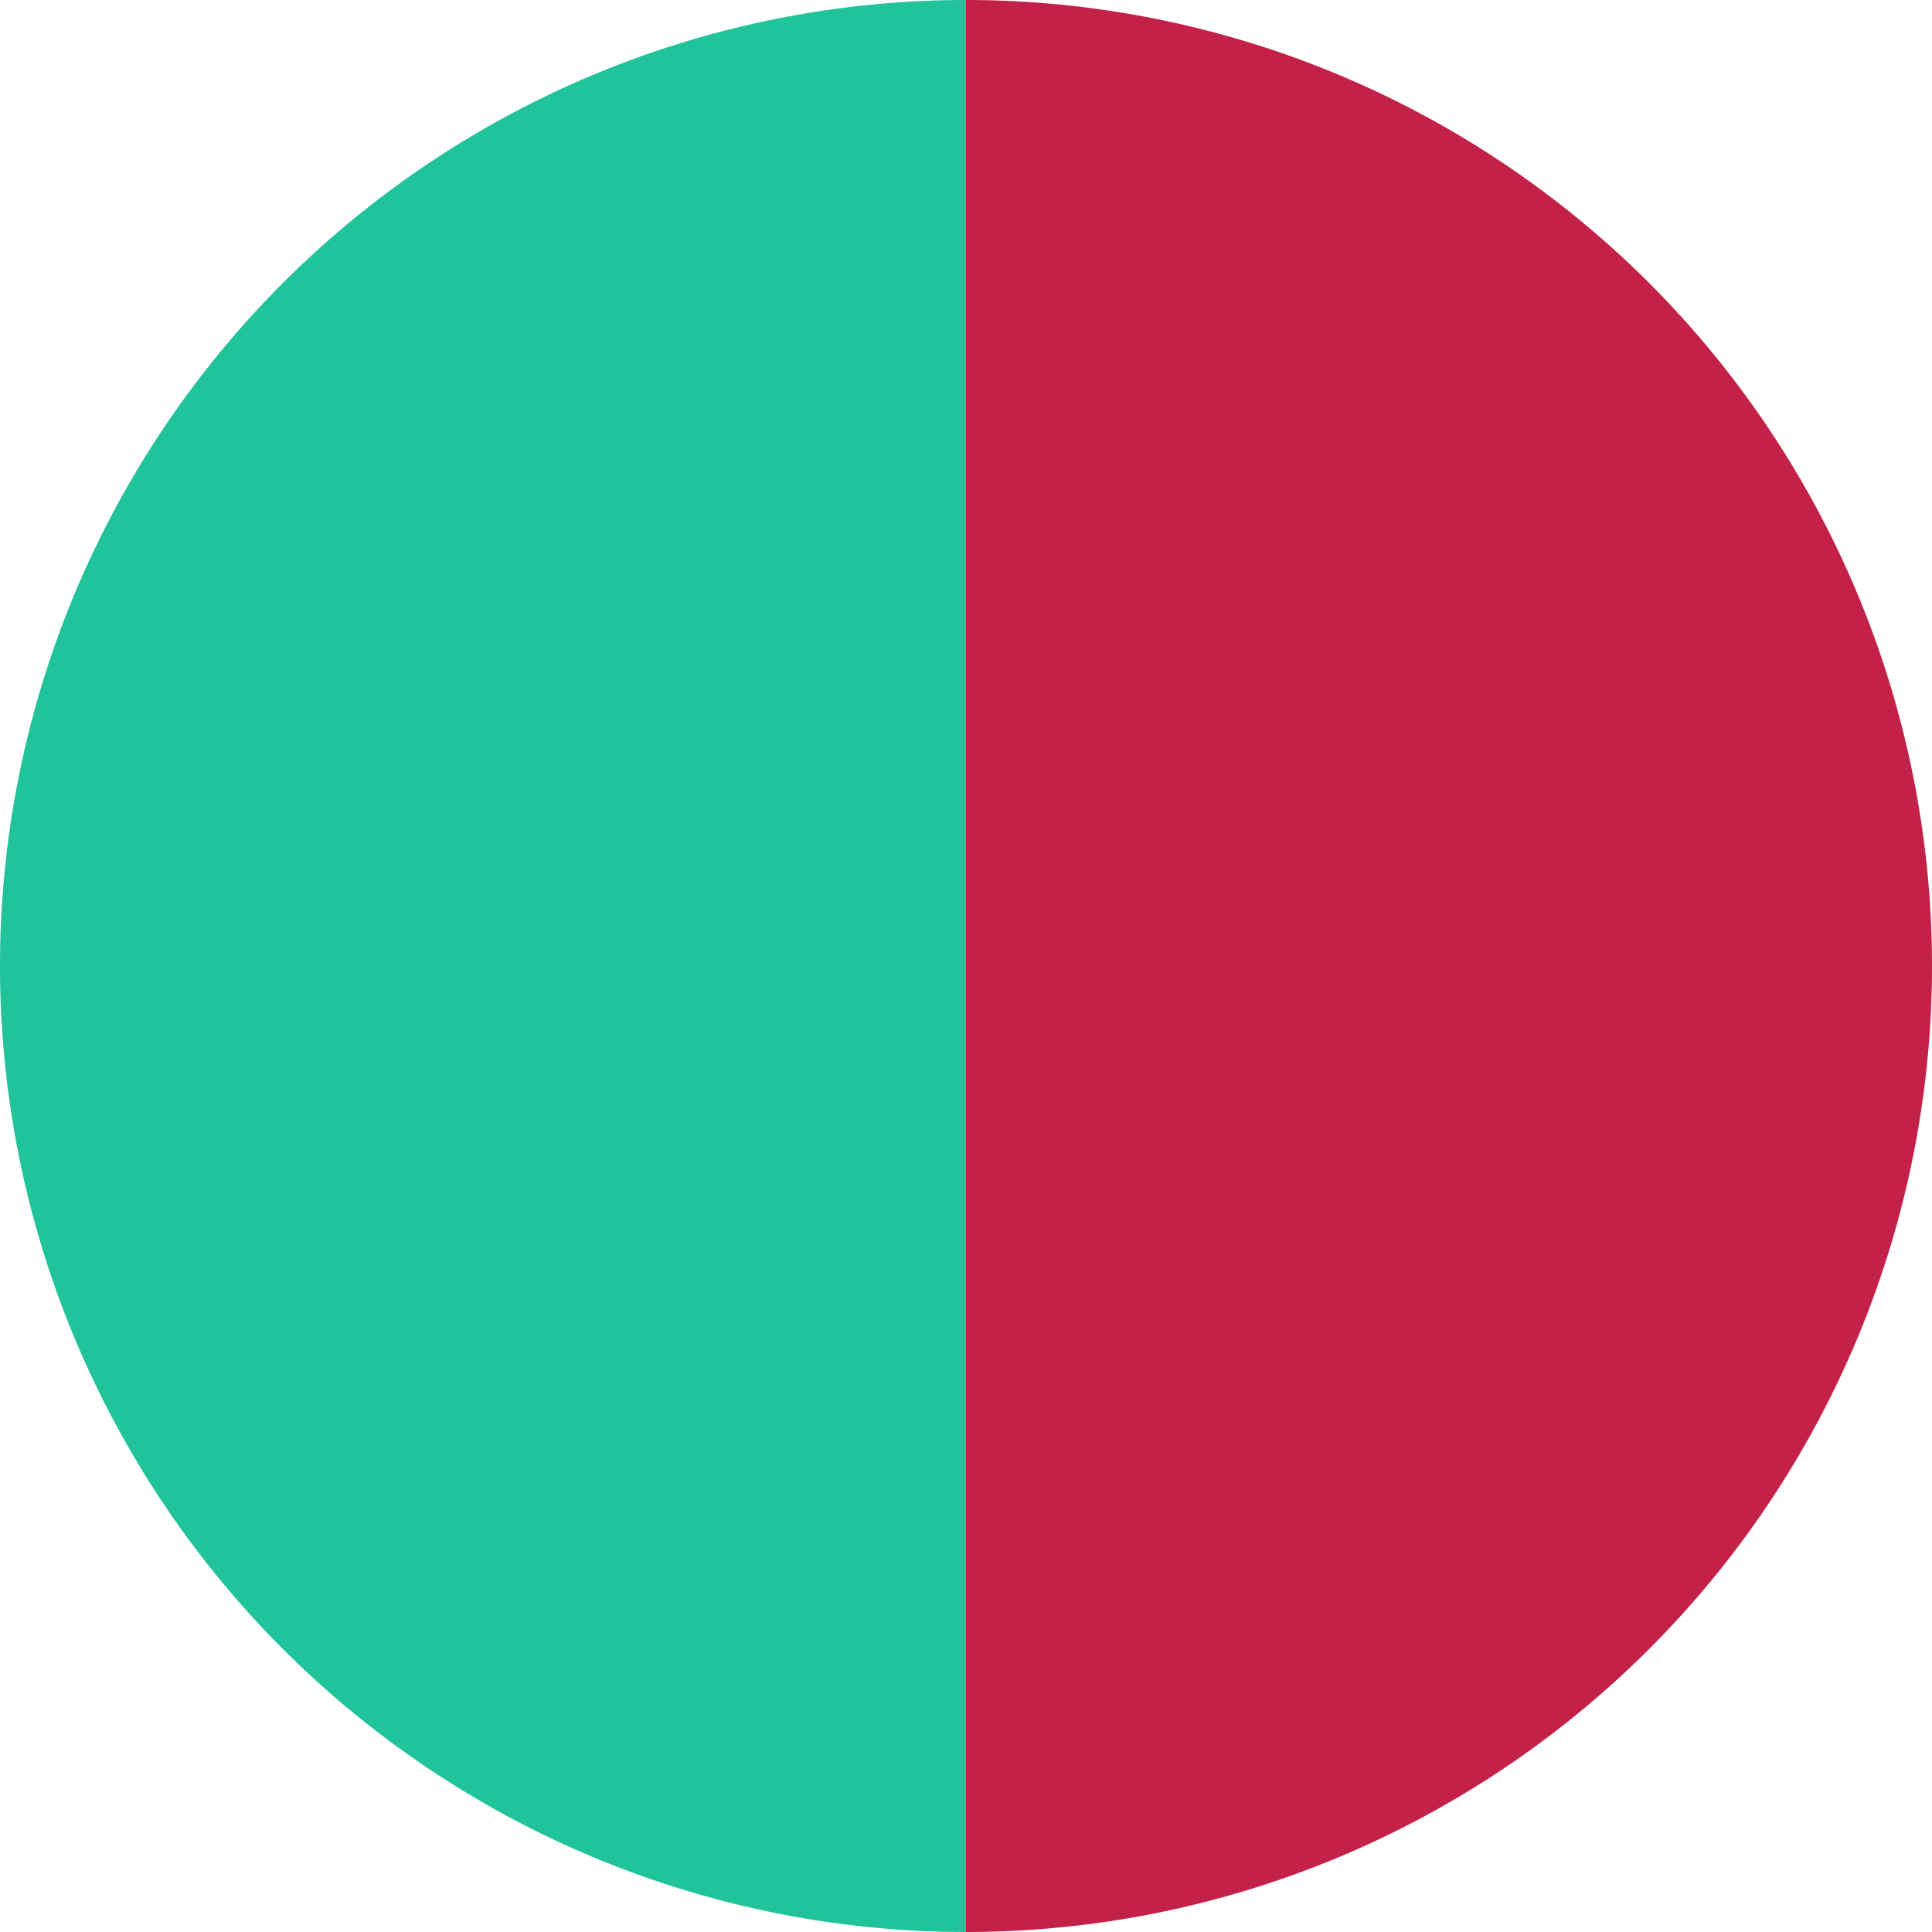
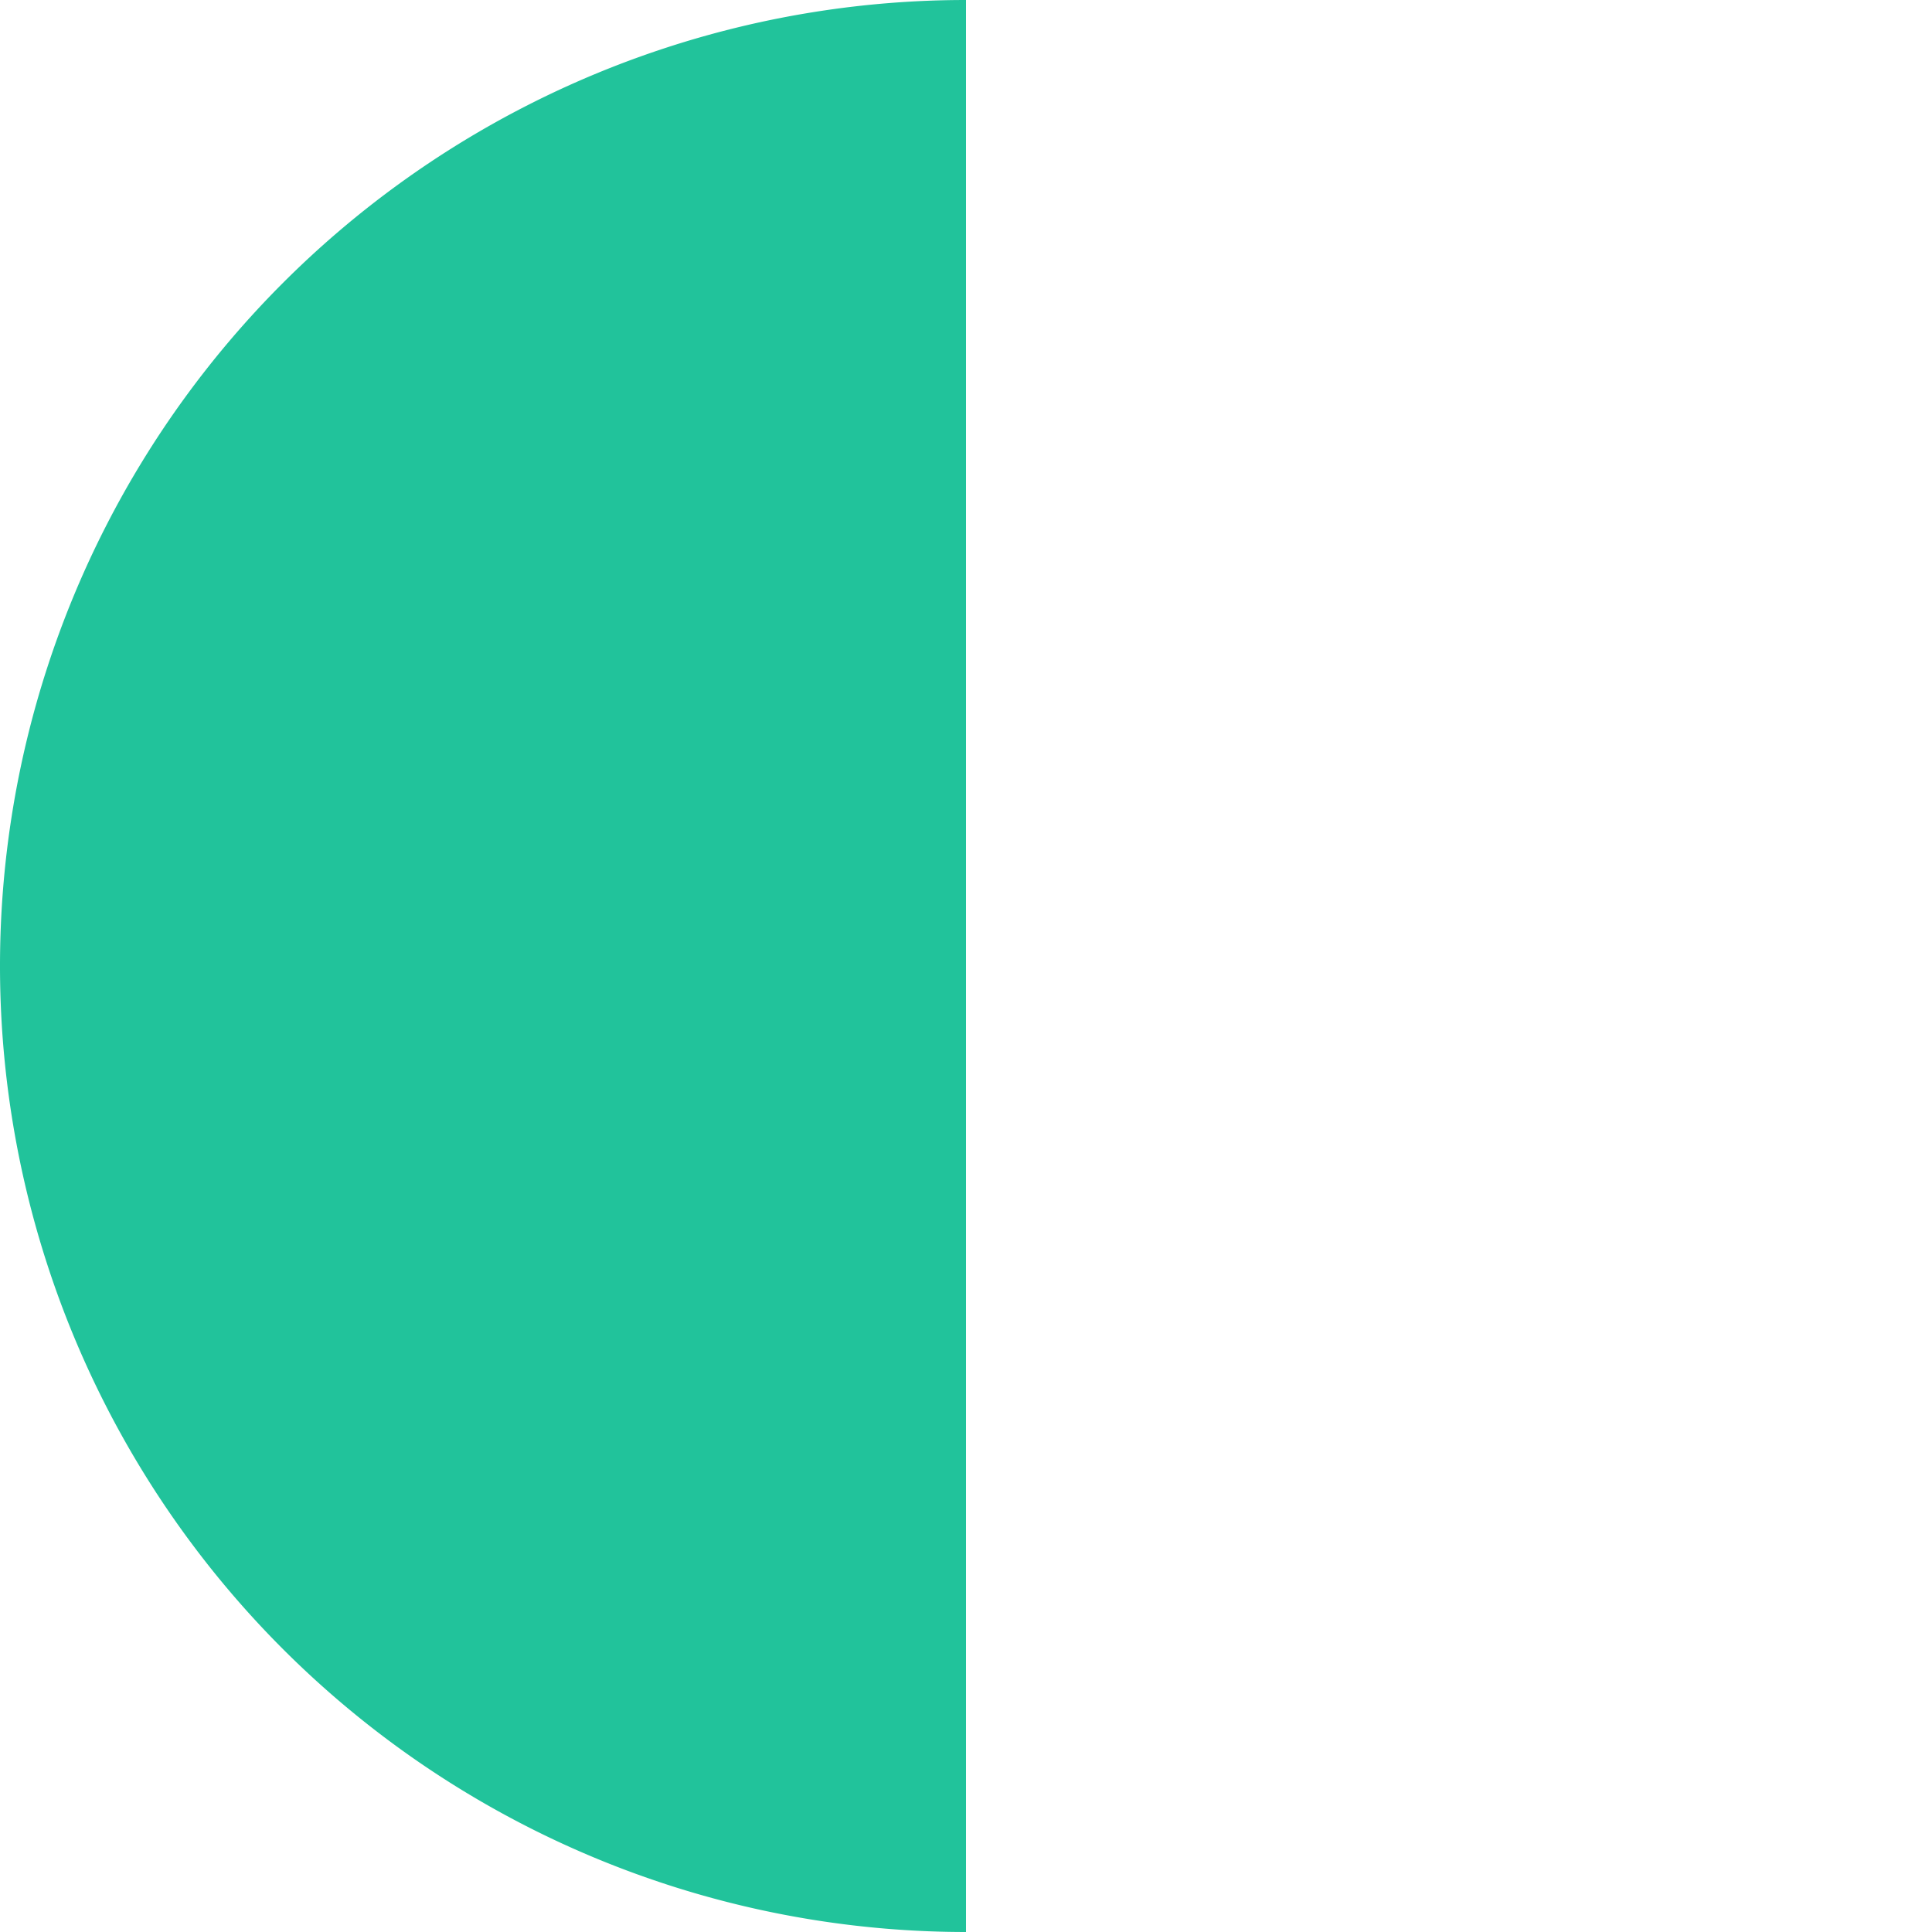
<svg xmlns="http://www.w3.org/2000/svg" width="500" height="500" viewBox="-1 -1 2 2">
-   <path d="M 0 -1               A 1,1 0 0,1 0 1             L 0,0              z" fill="#c32148" />
-   <path d="M 0 1               A 1,1 0 0,1 -0 -1             L 0,0              z" fill="#21c39b" />
+   <path d="M 0 1               A 1,1 0 0,1 -0 -1             z" fill="#21c39b" />
</svg>